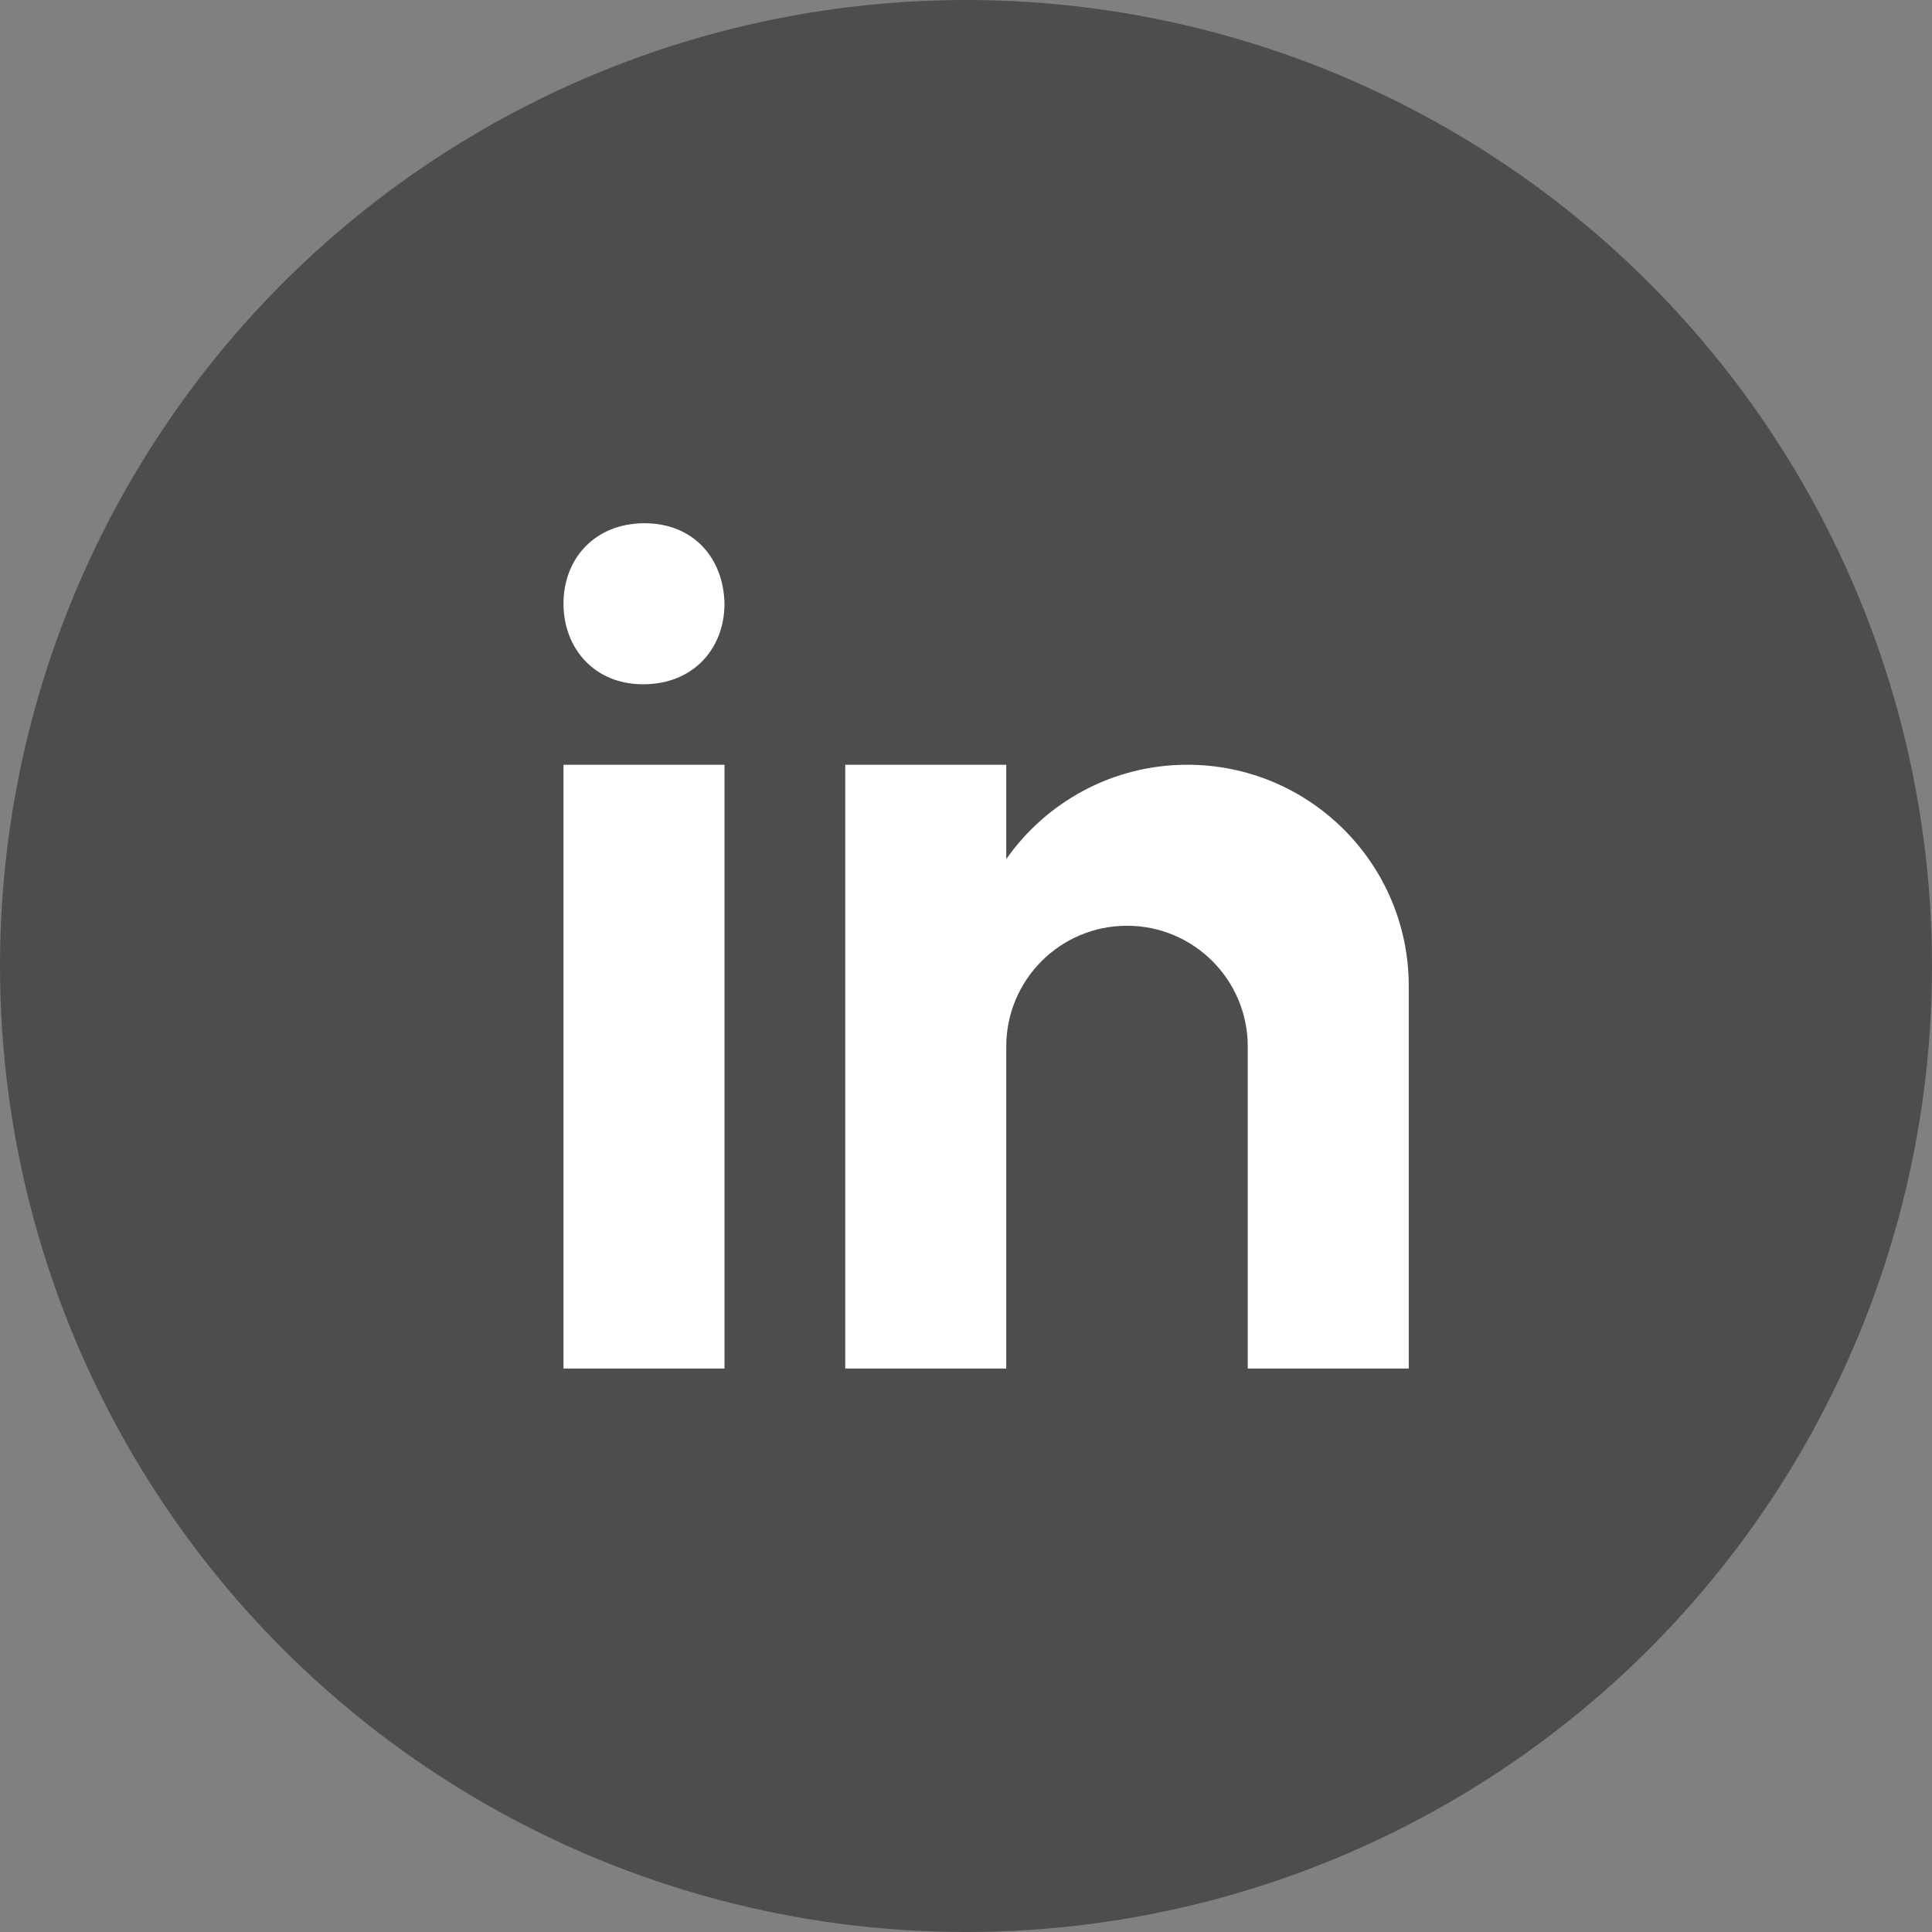
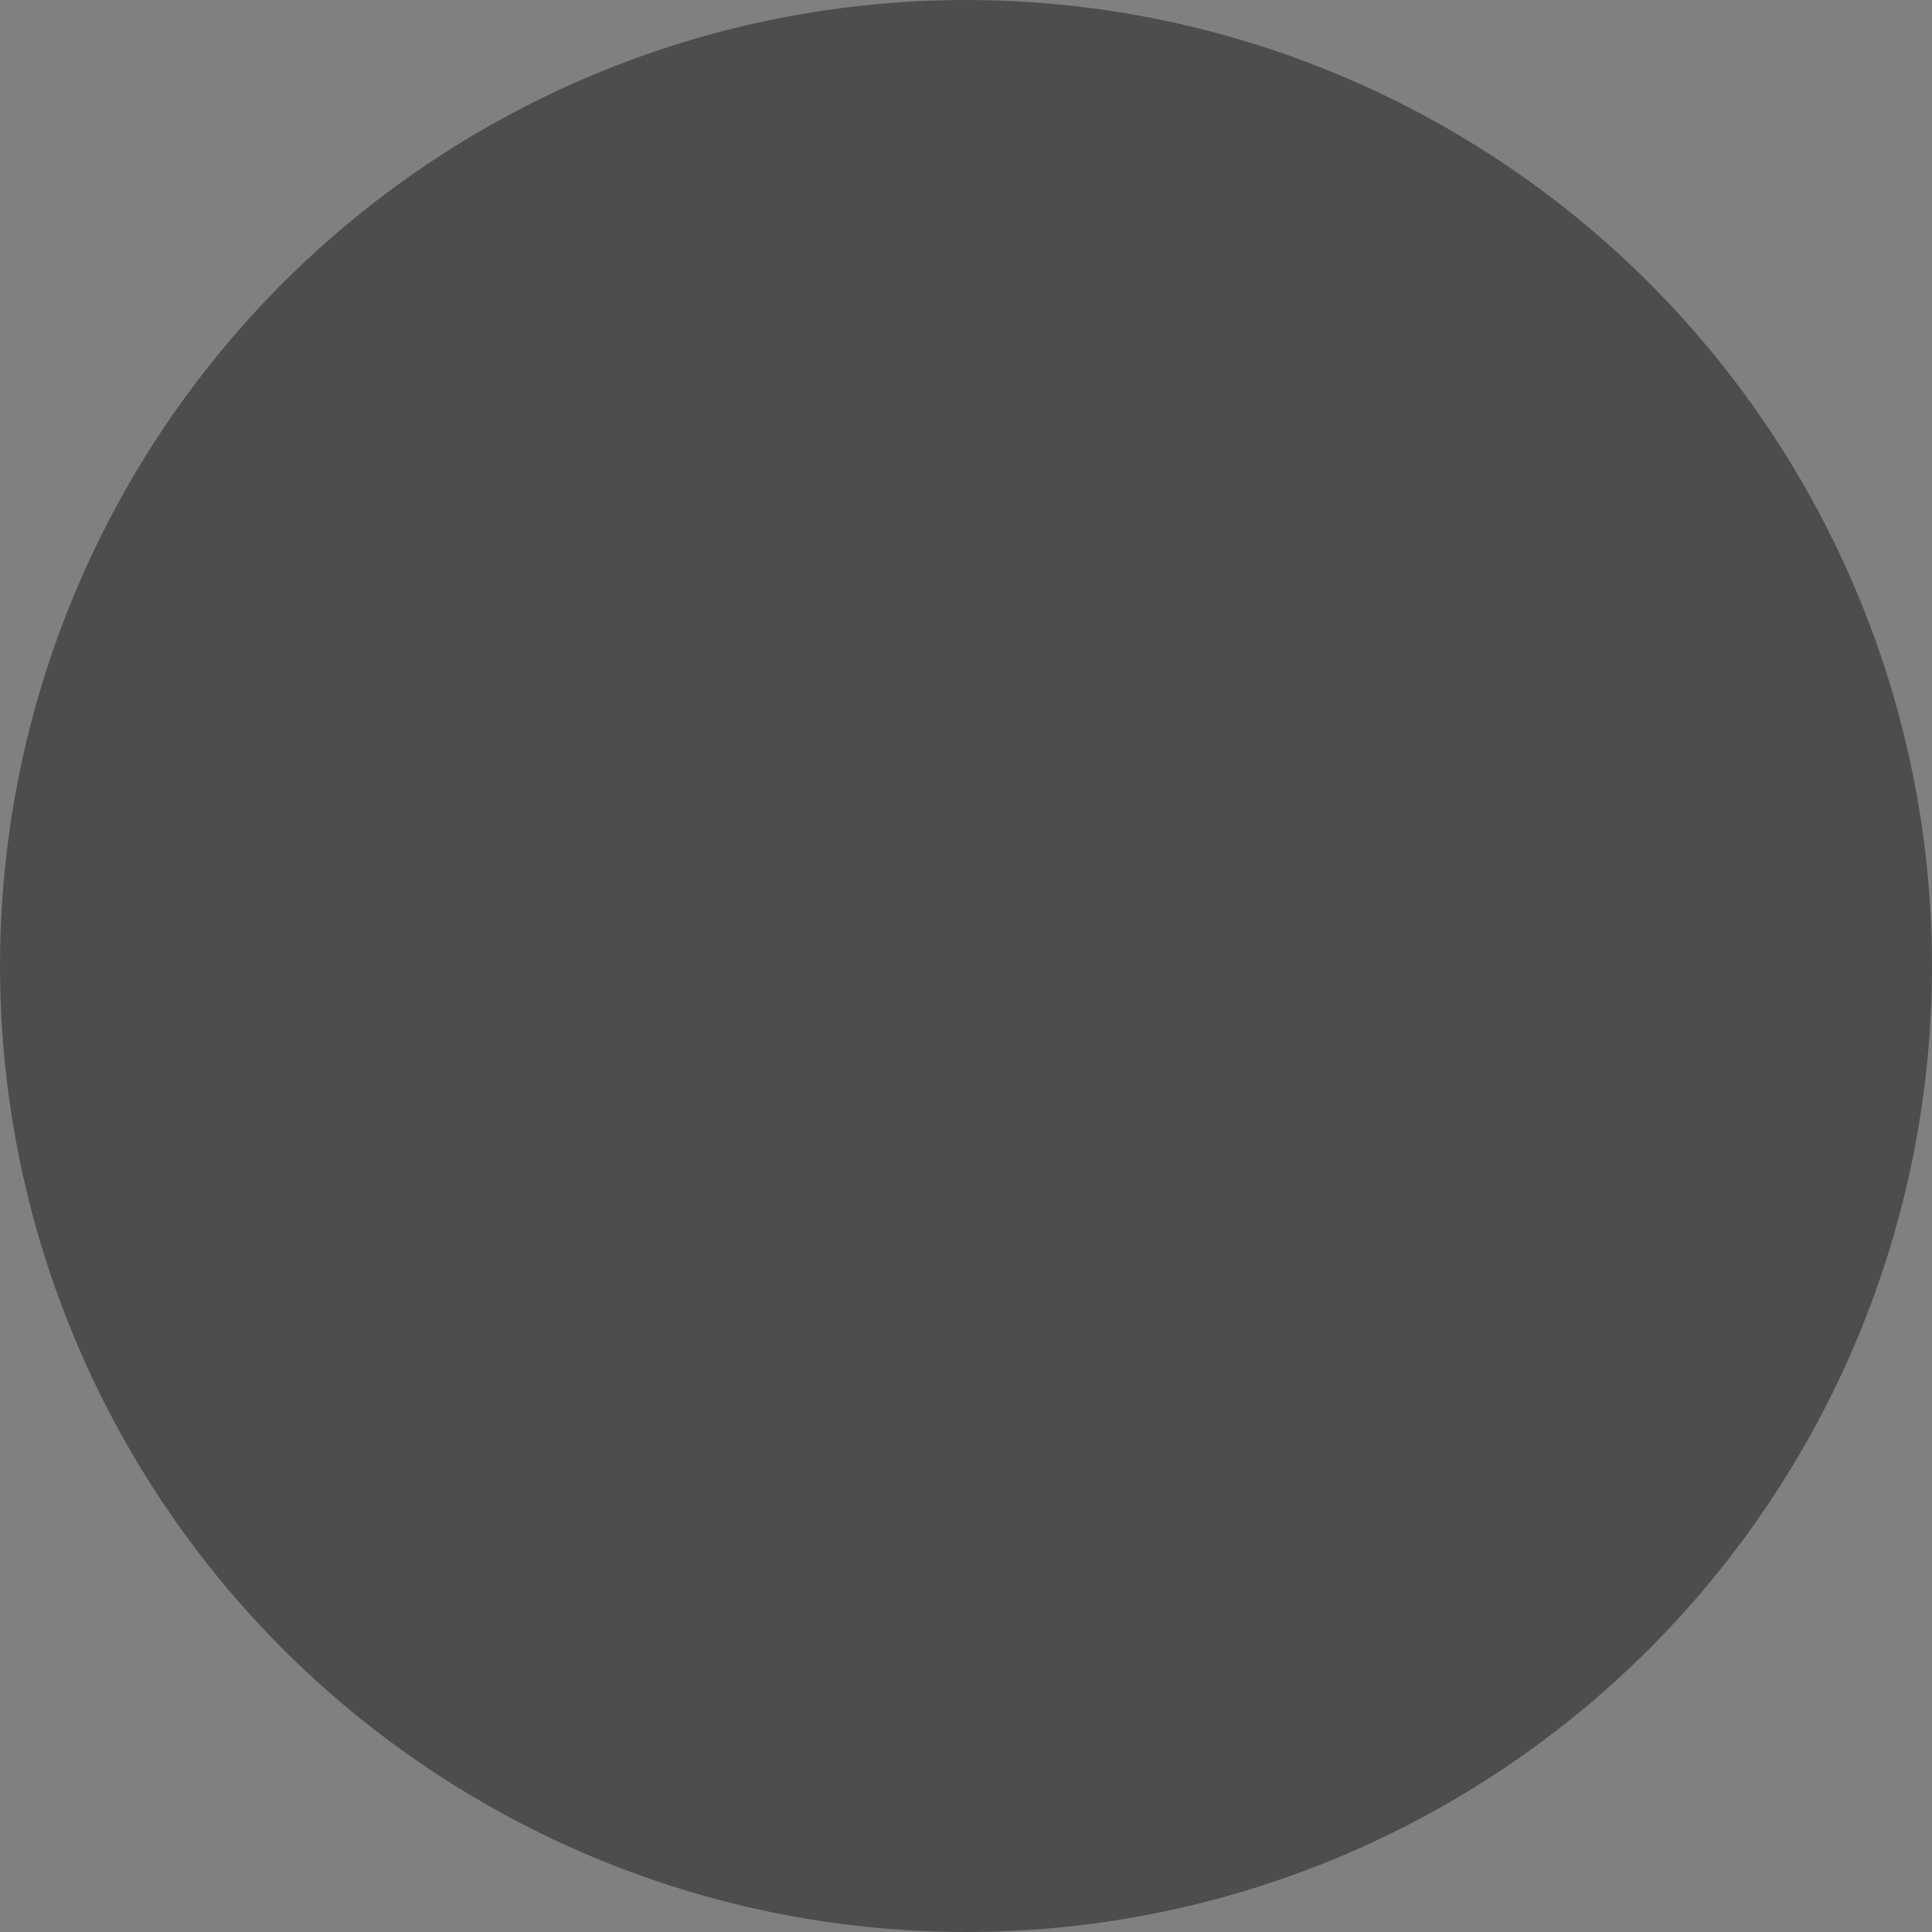
<svg xmlns="http://www.w3.org/2000/svg" width="512" height="512" viewBox="0 0 512 512">
  <rect x="0" y="0" width="512" height="512" fill="#808080" stroke="none" />
  <circle cx="256" cy="256" r="256" fill="#4d4d4d" />
  <g transform="translate(256,256) scale(10.667) translate(-24,-24)">
-     <path fill="#fff" d="M14 19H18V34H14z          M15.988 17h-.022C14.772 17 14 16.11 14 14.999           14 13.864 14.796 13 16.011 13           c1.217 0 1.966.864 1.989 1.999           C18 16.11 17.228 17 15.988 17z          M35 24.5c0-3.038-2.462-5.5-5.5-5.5          -1.862 0-3.505.928-4.5 2.344V19h-4v15h4v-8          c0-1.657 1.343-3 3-3s3 1.343 3 3v8h4          C35 34 35 24.921 35 24.5z" />
-   </g>
+     </g>
</svg>